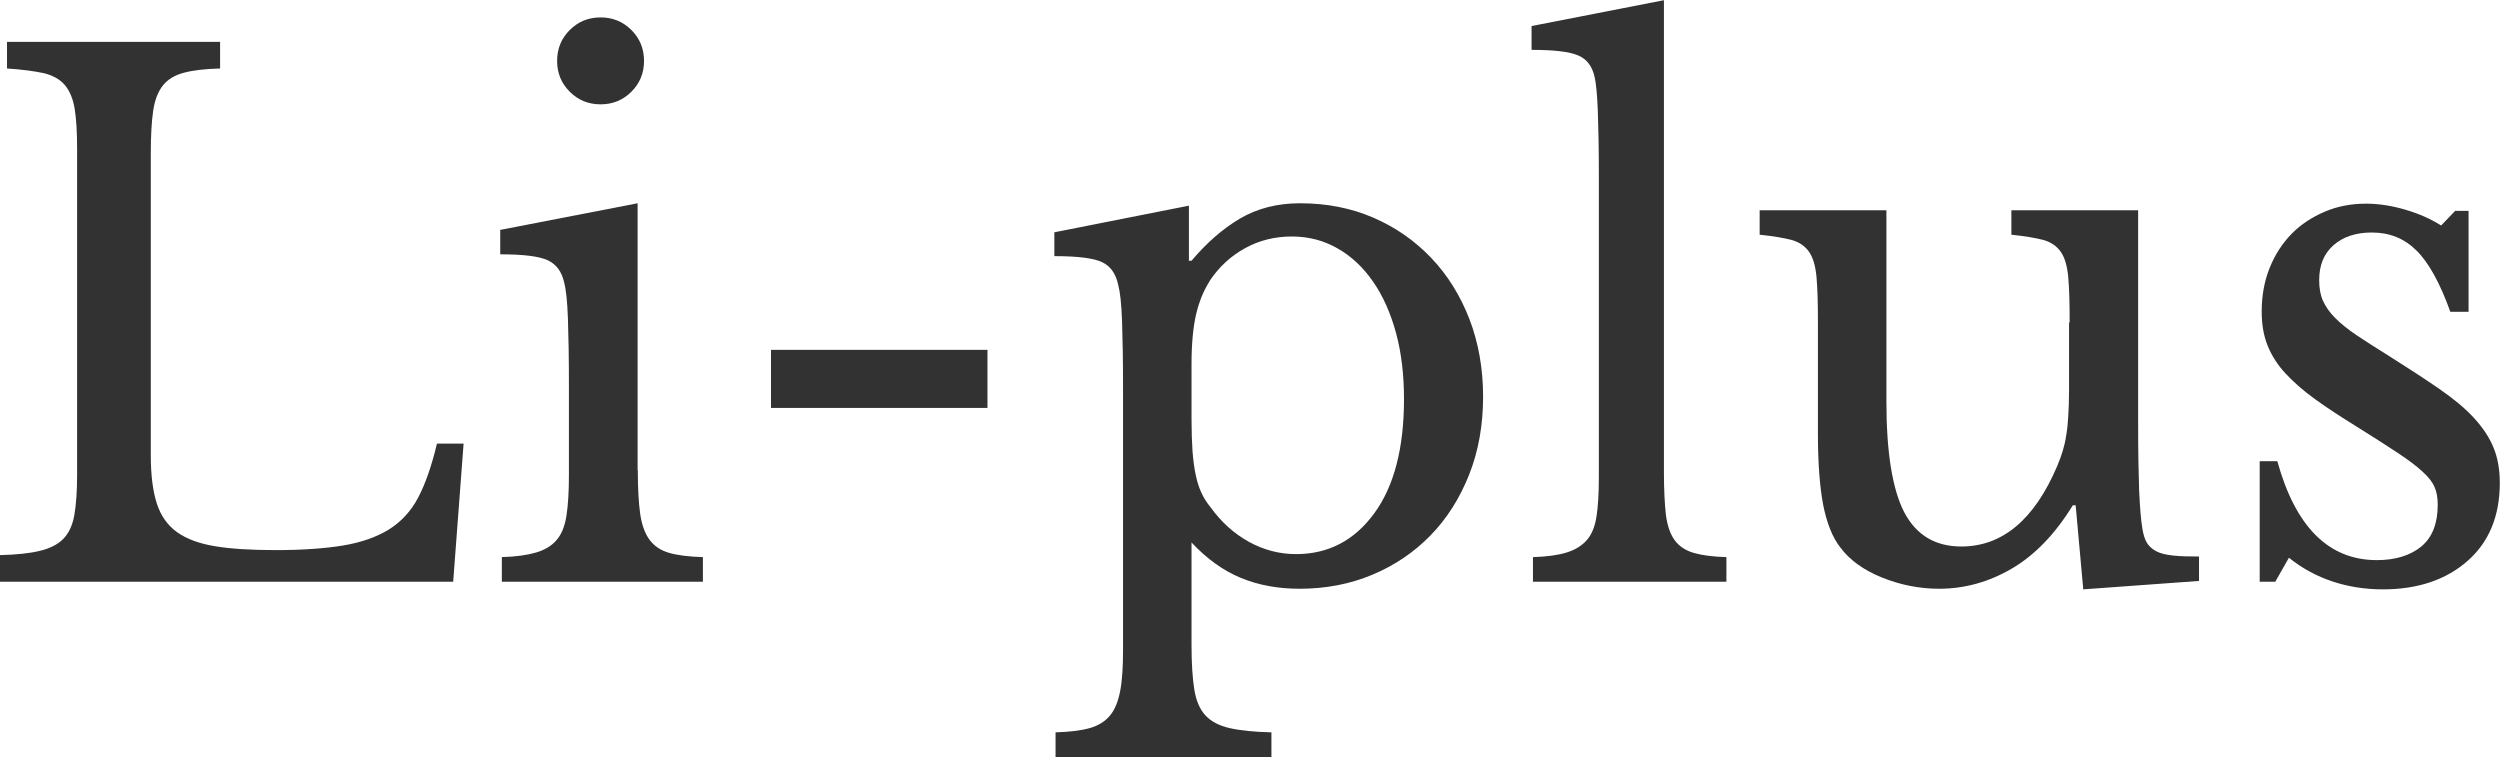
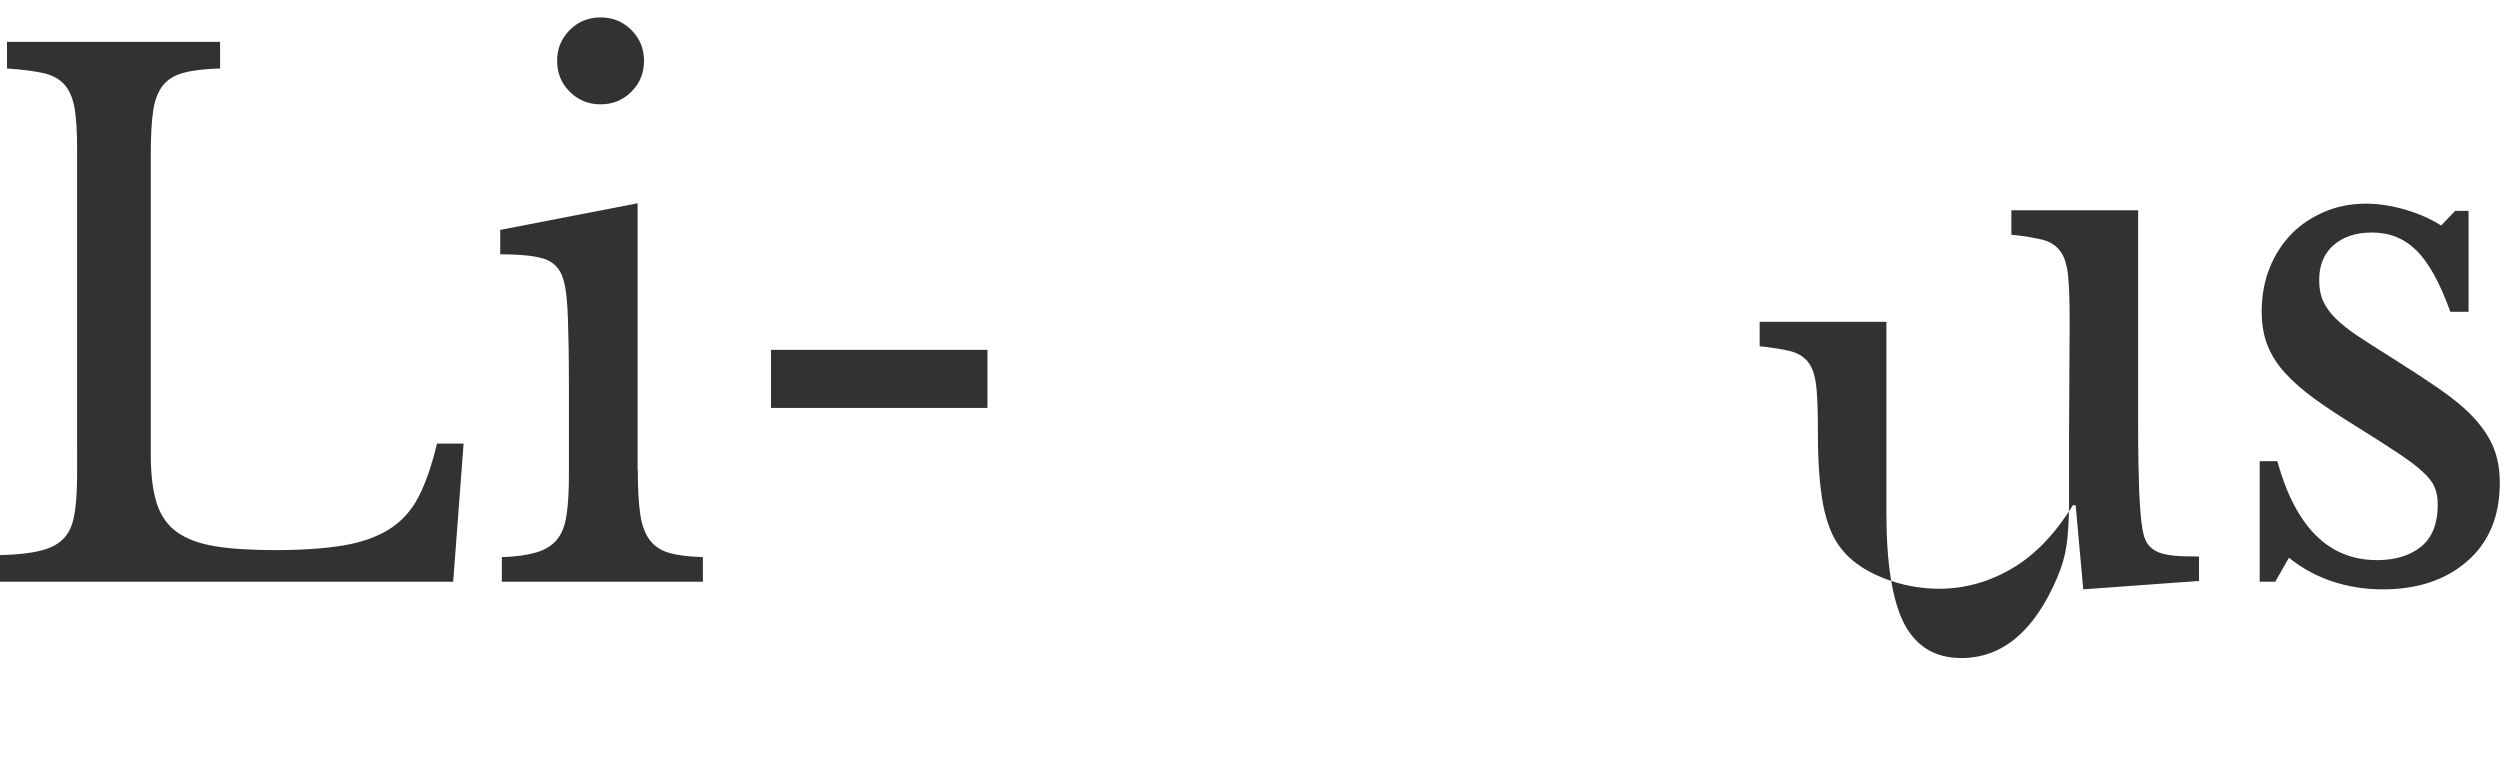
<svg xmlns="http://www.w3.org/2000/svg" id="_レイヤー_2" viewBox="0 0 124.84 37.8">
  <defs>
    <style>.cls-1{fill:#323232;}</style>
  </defs>
  <g id="_レイヤー_1-2">
    <path class="cls-1" d="M22.61,29.05H0v-1.33c.82-.02,1.48-.09,1.98-.21.5-.12.89-.31,1.17-.59.28-.28.47-.68.56-1.19.09-.51.14-1.18.14-1.99V7.42c0-.82-.04-1.48-.12-1.98-.08-.5-.25-.9-.49-1.19-.25-.29-.6-.49-1.07-.6-.47-.1-1.07-.18-1.82-.23v-1.33h10.64v1.33c-.75.02-1.35.09-1.8.21-.46.12-.81.33-1.05.63s-.41.72-.49,1.26c-.08.54-.12,1.25-.12,2.14v15.08c0,.98.1,1.78.3,2.4s.54,1.1,1.02,1.44c.48.34,1.11.57,1.91.7.79.13,1.8.19,3.01.19,1.33,0,2.45-.08,3.36-.23.91-.15,1.67-.42,2.29-.8.62-.39,1.11-.92,1.47-1.61.36-.69.67-1.58.93-2.68h1.33l-.52,6.9Z" />
    <path class="cls-1" d="M31.85,23.48c0,.91.04,1.64.12,2.19.08.55.24.98.47,1.29.23.31.56.53.98.65.42.12.98.19,1.68.21v1.23h-10.04v-1.23c.7-.02,1.27-.1,1.71-.23.44-.13.79-.34,1.03-.63.25-.29.41-.7.49-1.23.08-.52.12-1.2.12-2.01v-4.48c0-1.35-.02-2.47-.05-3.34s-.1-1.48-.19-1.8c-.12-.54-.39-.9-.81-1.1s-1.21-.3-2.38-.3v-1.22l6.86-1.33v13.33ZM27.82,3.04c0-.61.21-1.12.63-1.54s.93-.63,1.54-.63,1.12.21,1.54.63.63.93.63,1.54-.21,1.12-.63,1.54-.93.63-1.54.63-1.12-.21-1.54-.63-.63-.93-.63-1.54Z" />
    <path class="cls-1" d="M38.5,20.37v-2.9h10.81v2.9h-10.81Z" />
-     <path class="cls-1" d="M59.36,13.02h.14c.75-.89,1.55-1.59,2.41-2.1s1.87-.77,3.01-.77c1.33,0,2.55.24,3.66.72,1.11.48,2.07,1.15,2.89,2.01.82.86,1.45,1.88,1.91,3.06.45,1.18.68,2.47.68,3.87s-.23,2.72-.7,3.9c-.47,1.18-1.11,2.19-1.93,3.03s-1.78,1.49-2.9,1.96c-1.12.47-2.33.7-3.64.7-1.07,0-2.05-.18-2.92-.54-.88-.36-1.7-.95-2.47-1.77v5.11c0,.93.05,1.68.14,2.24s.28.99.56,1.29c.28.3.68.51,1.21.63.52.12,1.22.19,2.08.21v1.23h-10.78v-1.23c.7-.02,1.27-.09,1.7-.21.43-.12.77-.33,1.02-.63.25-.3.41-.72.51-1.24s.14-1.21.14-2.05v-13.09c0-1.35-.02-2.46-.05-3.33-.03-.86-.1-1.46-.19-1.79-.12-.56-.38-.94-.81-1.14-.42-.2-1.21-.3-2.38-.3v-1.19l6.72-1.33v2.73ZM60.41,14.03c-.3.47-.53,1.02-.68,1.66-.15.64-.23,1.48-.23,2.5v2.73c0,.63.02,1.17.05,1.63.04.46.09.85.16,1.17.07.33.16.62.28.88.12.26.27.5.46.73.54.75,1.18,1.32,1.92,1.73.75.41,1.53.61,2.35.61,1.61,0,2.91-.68,3.9-2.03.99-1.35,1.49-3.25,1.49-5.71,0-1.21-.13-2.32-.4-3.31-.27-.99-.65-1.84-1.14-2.55-.49-.71-1.08-1.27-1.77-1.66-.69-.4-1.45-.6-2.29-.6s-1.62.19-2.33.58c-.71.39-1.3.93-1.77,1.63Z" />
-     <path class="cls-1" d="M83.09,23.59c0,.89.04,1.6.1,2.13.07.54.22.96.44,1.26.22.3.54.51.95.63.41.12.95.19,1.63.21v1.23h-9.66v-1.23c.7-.02,1.26-.1,1.68-.23.42-.13.75-.33,1-.61.25-.28.41-.67.49-1.17.08-.5.12-1.16.12-1.98v-15.08c0-1.26-.02-2.32-.05-3.17-.03-.85-.09-1.43-.16-1.73-.12-.54-.39-.9-.82-1.08-.43-.19-1.21-.28-2.33-.28v-1.19l6.61-1.29v23.59Z" />
-     <path class="cls-1" d="M103.35,16.1c0-.96-.02-1.71-.07-2.26-.05-.55-.17-.97-.37-1.26-.2-.29-.49-.49-.88-.6-.39-.1-.92-.19-1.59-.26v-1.22h6.33v10.74c0,1.33.02,2.42.05,3.26.04.84.09,1.47.16,1.89.05.3.12.54.23.72.11.17.26.31.47.42s.48.17.82.21c.34.04.78.05,1.31.05v1.22l-5.78.42-.38-4.2h-.14c-.89,1.45-1.91,2.5-3.06,3.17-1.15.67-2.36,1-3.62,1-.98,0-1.93-.19-2.85-.56s-1.62-.88-2.08-1.5c-.4-.51-.68-1.23-.86-2.14-.17-.91-.26-2.09-.26-3.53v-5.57c0-.96-.02-1.71-.07-2.26-.05-.55-.17-.97-.37-1.26-.2-.29-.49-.49-.88-.6-.39-.1-.92-.19-1.59-.26v-1.22h6.33v9.55c0,2.54.3,4.39.89,5.53.6,1.14,1.55,1.71,2.85,1.71,2.05,0,3.65-1.34,4.79-4.02.12-.28.21-.54.28-.77.07-.23.13-.49.17-.77.05-.28.08-.6.1-.94.02-.35.04-.77.04-1.26v-3.43Z" />
+     <path class="cls-1" d="M103.35,16.1c0-.96-.02-1.71-.07-2.26-.05-.55-.17-.97-.37-1.26-.2-.29-.49-.49-.88-.6-.39-.1-.92-.19-1.59-.26v-1.22h6.33v10.74c0,1.33.02,2.42.05,3.26.04.84.09,1.47.16,1.89.05.3.12.54.23.72.11.17.26.31.47.42s.48.17.82.21c.34.04.78.05,1.31.05v1.22l-5.78.42-.38-4.2h-.14c-.89,1.45-1.91,2.5-3.06,3.17-1.15.67-2.36,1-3.62,1-.98,0-1.93-.19-2.85-.56s-1.62-.88-2.08-1.5c-.4-.51-.68-1.23-.86-2.14-.17-.91-.26-2.09-.26-3.53c0-.96-.02-1.71-.07-2.26-.05-.55-.17-.97-.37-1.26-.2-.29-.49-.49-.88-.6-.39-.1-.92-.19-1.59-.26v-1.22h6.33v9.55c0,2.54.3,4.39.89,5.53.6,1.14,1.55,1.71,2.85,1.71,2.05,0,3.65-1.34,4.79-4.02.12-.28.21-.54.28-.77.07-.23.13-.49.17-.77.05-.28.08-.6.1-.94.02-.35.04-.77.04-1.26v-3.43Z" />
    <path class="cls-1" d="M113.61,29.05h-.77v-6.02h.88c.91,3.29,2.57,4.94,4.97,4.94.93,0,1.67-.23,2.22-.68.55-.46.82-1.15.82-2.08,0-.35-.05-.65-.16-.89-.1-.24-.3-.5-.6-.77-.29-.27-.7-.58-1.23-.93-.52-.35-1.22-.79-2.08-1.33-.79-.49-1.48-.94-2.06-1.36-.58-.42-1.07-.85-1.47-1.28-.4-.43-.69-.89-.89-1.38-.2-.49-.3-1.06-.3-1.71,0-.79.13-1.52.4-2.19.27-.67.64-1.23,1.1-1.7s1.02-.83,1.65-1.1c.63-.27,1.32-.4,2.06-.4.63,0,1.28.1,1.96.3.68.2,1.27.46,1.79.79l.7-.73h.67v5.04h-.91c-.51-1.42-1.07-2.44-1.68-3.05-.61-.61-1.35-.91-2.24-.91-.79,0-1.43.21-1.91.63-.48.42-.72,1-.72,1.75,0,.4.06.74.19,1.03.13.29.33.58.61.86.28.28.64.57,1.07.86.43.29.95.62,1.56,1,1,.63,1.86,1.19,2.57,1.68.71.49,1.29.97,1.73,1.45.44.48.77.97.98,1.49.21.51.31,1.1.31,1.75,0,1.66-.54,2.96-1.61,3.9-1.07.94-2.48,1.42-4.23,1.42s-3.38-.52-4.69-1.58l-.7,1.23Z" />
  </g>
</svg>